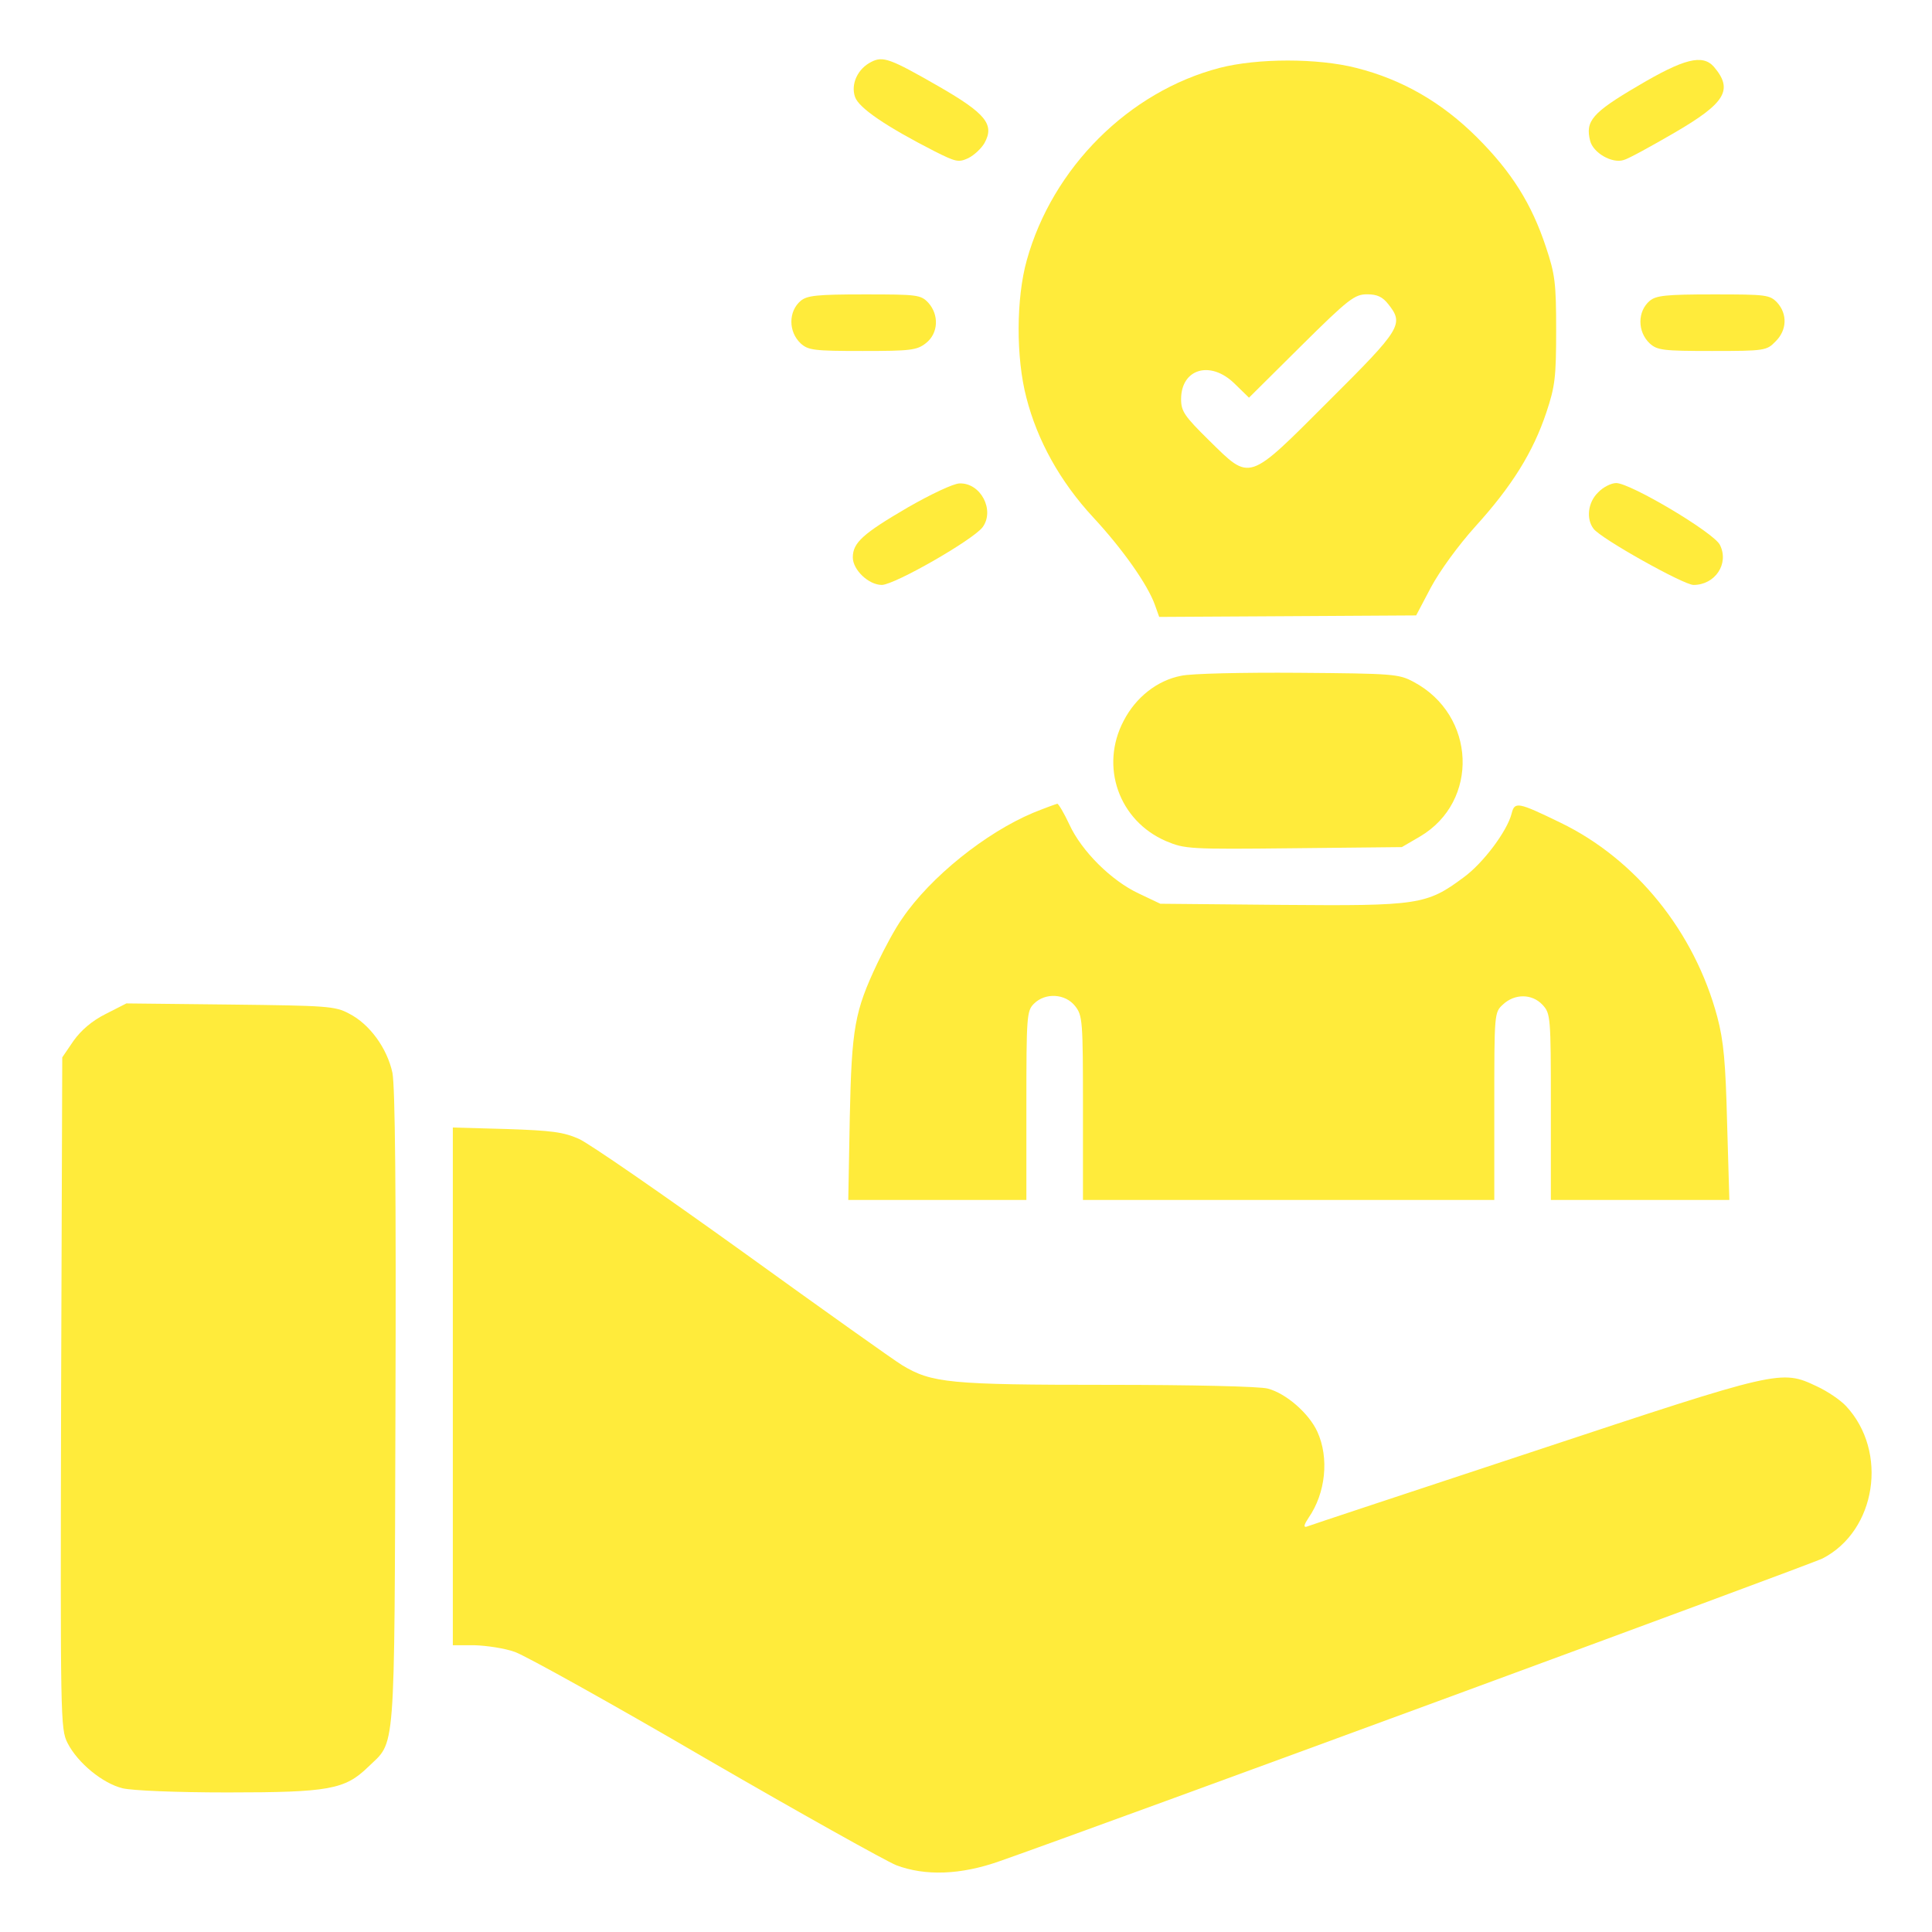
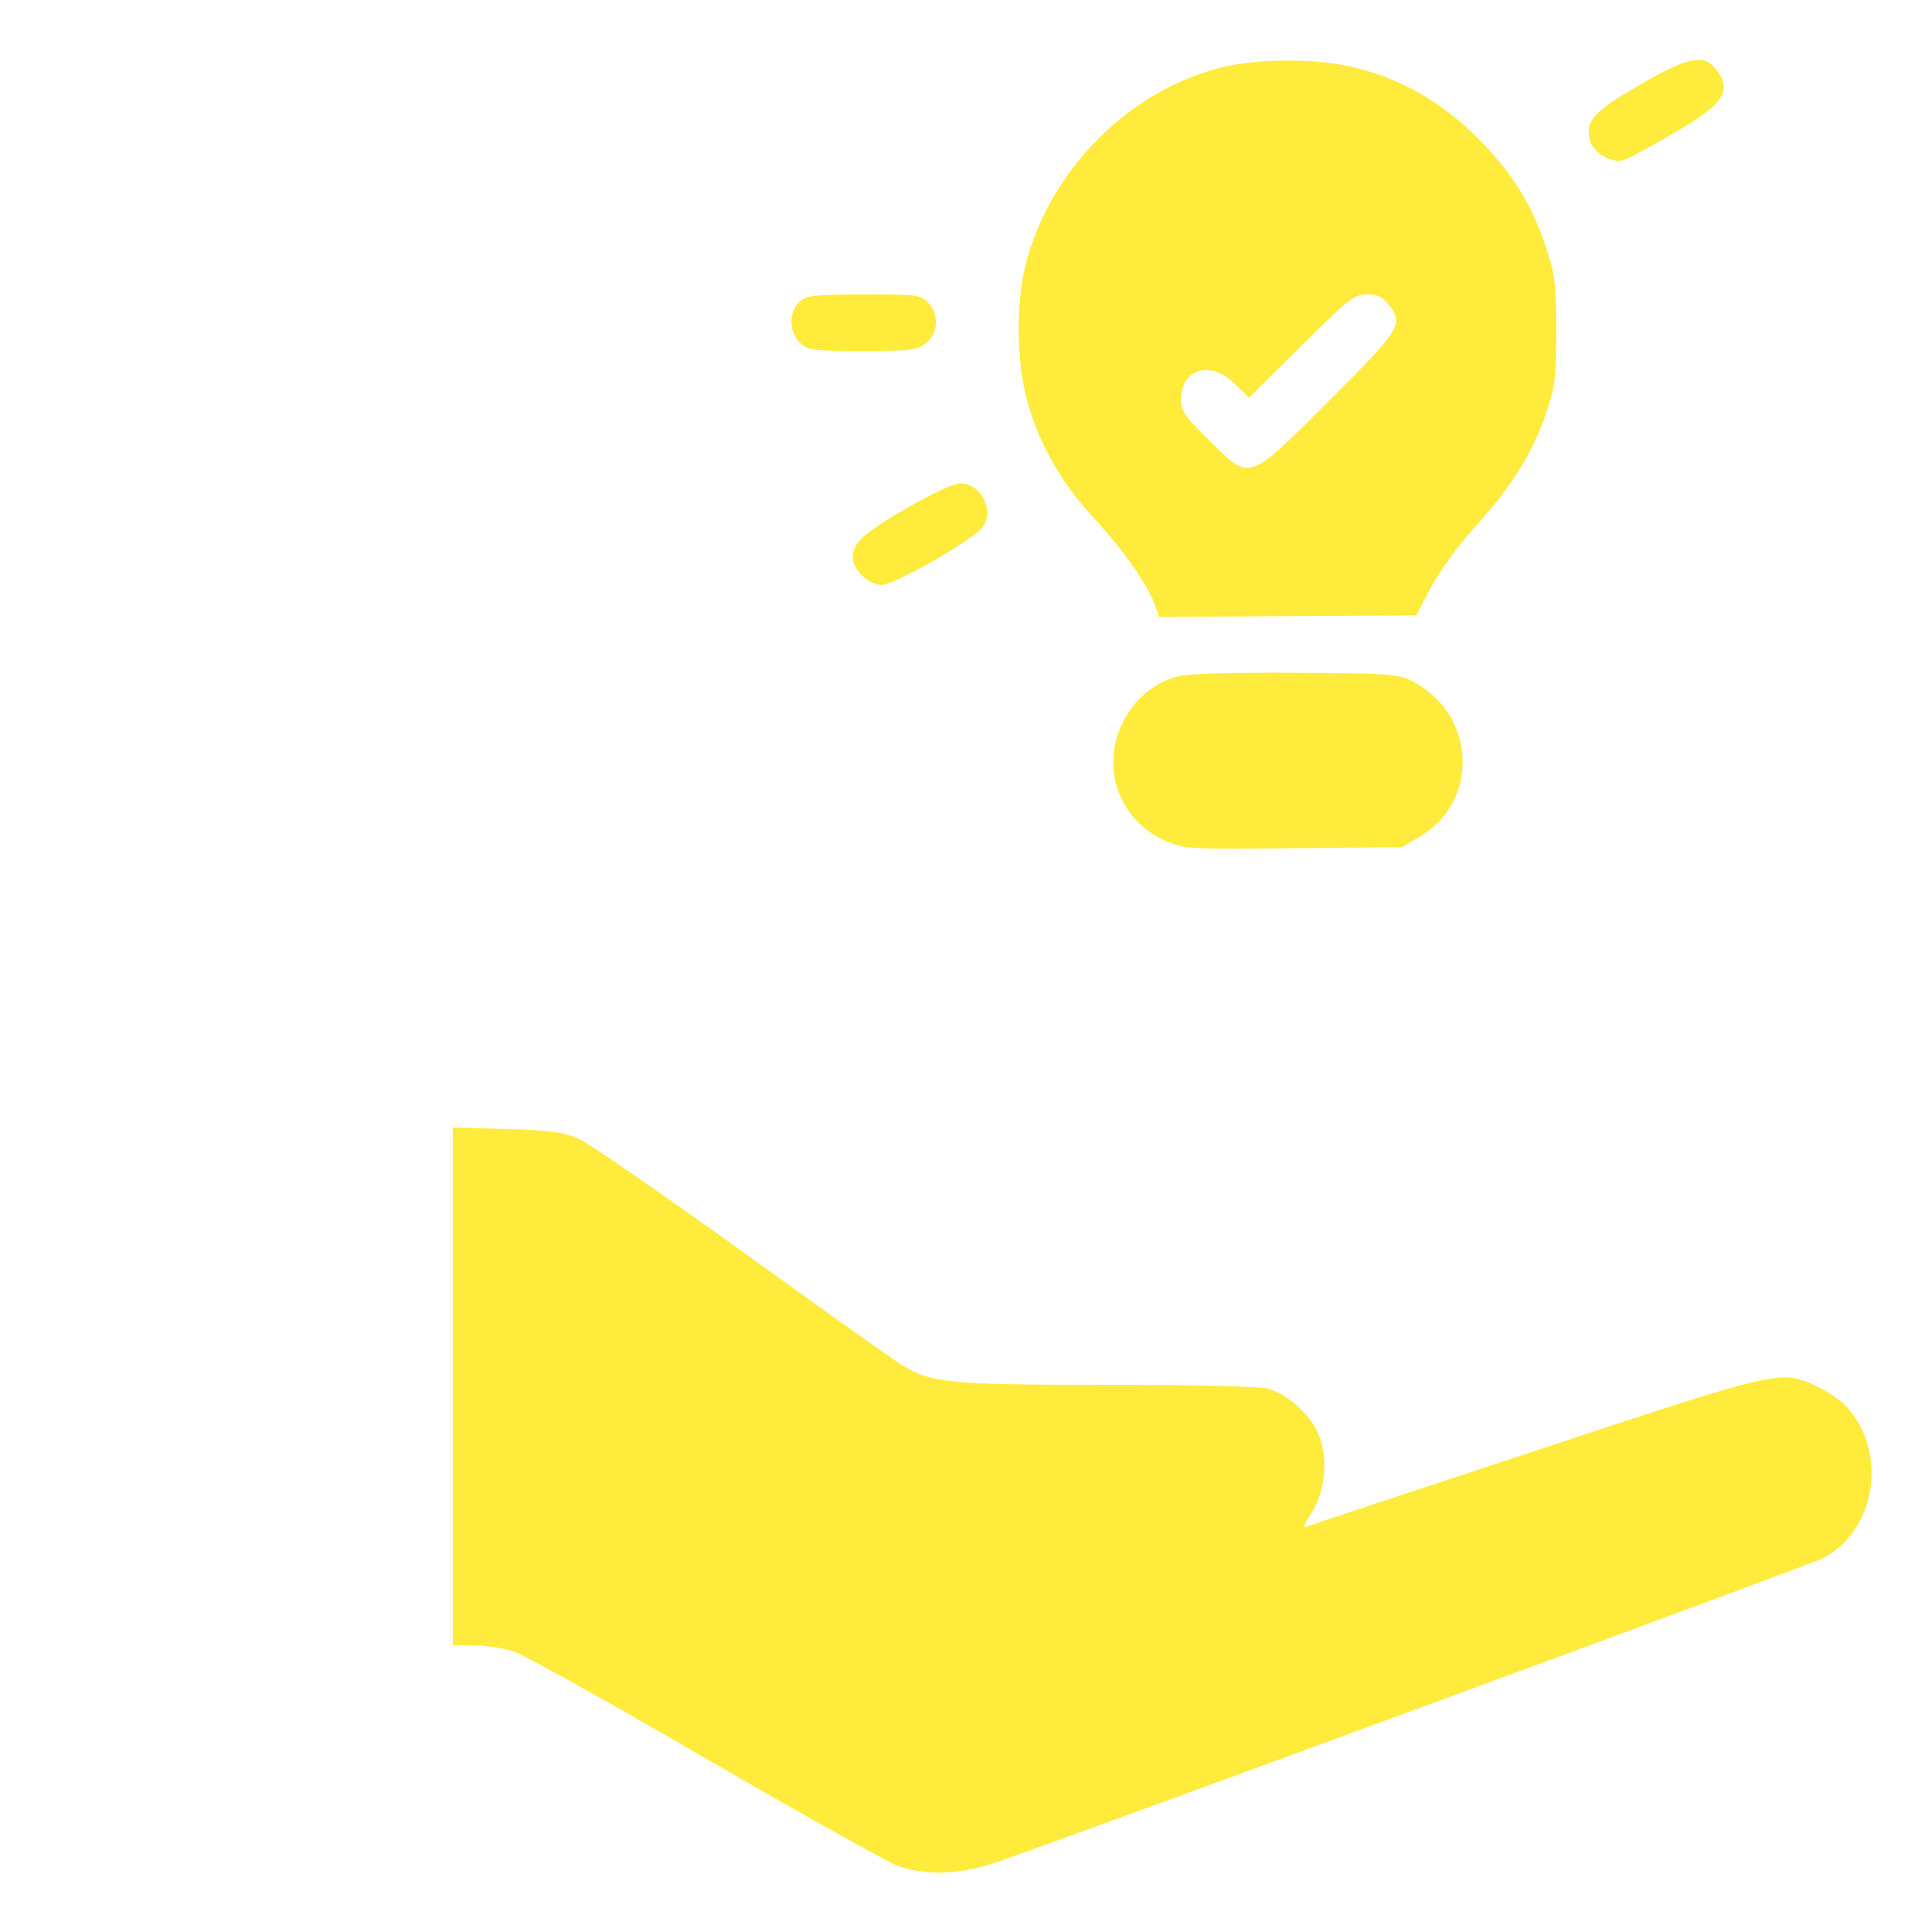
<svg xmlns="http://www.w3.org/2000/svg" width="63" height="63" viewBox="0 0 63 63" fill="none">
-   <path d="M28.411 2.019C27.968 2.24 27.735 2.745 27.882 3.163C28.005 3.52 28.891 4.123 30.479 4.935C31.168 5.28 31.254 5.304 31.574 5.157C31.771 5.058 32.004 4.837 32.103 4.664C32.435 4.061 32.152 3.705 30.614 2.819C29.027 1.908 28.793 1.822 28.411 2.019Z" fill="#FFEB3B" />
  <path d="M39.769 2.214C36.803 2.989 34.318 5.475 33.481 8.489C33.136 9.72 33.124 11.652 33.469 12.968C33.825 14.359 34.564 15.7 35.647 16.869C36.606 17.902 37.431 19.071 37.664 19.736L37.8 20.117L41.996 20.093L46.179 20.068L46.659 19.157C46.942 18.628 47.545 17.792 48.123 17.152C49.305 15.848 49.994 14.74 50.425 13.448C50.708 12.599 50.744 12.304 50.744 10.766C50.744 9.228 50.708 8.945 50.412 8.059C49.945 6.644 49.292 5.61 48.173 4.49C47.028 3.346 45.736 2.595 44.223 2.214C42.968 1.894 41.011 1.894 39.769 2.214ZM45.269 9.917C45.786 10.569 45.7 10.716 43.337 13.067C40.667 15.737 40.79 15.7 39.424 14.359C38.624 13.571 38.514 13.411 38.514 13.017C38.514 12.021 39.473 11.738 40.261 12.513L40.728 12.968L42.426 11.282C43.977 9.744 44.174 9.597 44.58 9.597C44.912 9.597 45.084 9.683 45.269 9.917Z" fill="#FFEB3B" />
  <path d="M53.402 2.806C51.913 3.679 51.692 3.95 51.852 4.59C51.95 4.984 52.566 5.341 52.947 5.218C53.095 5.181 53.833 4.775 54.596 4.332C56.269 3.359 56.528 2.929 55.888 2.178C55.519 1.76 54.916 1.908 53.402 2.806Z" fill="#FFEB3B" />
  <path d="M26.11 9.809C25.704 10.153 25.704 10.818 26.11 11.199C26.357 11.421 26.541 11.445 28.128 11.445C29.703 11.445 29.9 11.421 30.196 11.187C30.602 10.867 30.626 10.264 30.269 9.87C30.023 9.612 29.913 9.6 28.19 9.6C26.627 9.6 26.32 9.637 26.11 9.809Z" fill="#FFEB3B" />
-   <path d="M53.796 9.809C53.39 10.153 53.39 10.818 53.796 11.199C54.042 11.421 54.227 11.445 55.826 11.445C57.537 11.445 57.61 11.433 57.894 11.138C58.275 10.769 58.287 10.239 57.955 9.87C57.709 9.612 57.598 9.6 55.876 9.6C54.313 9.6 54.005 9.637 53.796 9.809Z" fill="#FFEB3B" />
  <path d="M29.593 16.552C28.141 17.401 27.809 17.696 27.809 18.176C27.809 18.582 28.325 19.074 28.756 19.074C29.187 19.062 31.721 17.61 32.041 17.192C32.447 16.638 31.98 15.74 31.291 15.764C31.094 15.764 30.343 16.121 29.593 16.552Z" fill="#FFEB3B" />
-   <path d="M52.11 16.06C51.778 16.38 51.717 16.921 51.963 17.241C52.196 17.561 54.903 19.074 55.223 19.074C55.925 19.074 56.392 18.385 56.085 17.77C55.9 17.376 53.169 15.752 52.701 15.752C52.541 15.752 52.27 15.887 52.11 16.06Z" fill="#FFEB3B" />
  <path d="M38.514 22.037C37.738 22.185 37.037 22.738 36.643 23.501C35.856 24.99 36.483 26.762 38.021 27.427C38.637 27.685 38.772 27.697 42.18 27.66L45.712 27.623L46.302 27.279C48.246 26.135 48.136 23.317 46.093 22.234C45.613 21.976 45.429 21.963 42.328 21.939C40.532 21.926 38.821 21.963 38.514 22.037Z" fill="#FFEB3B" />
-   <path d="M33.69 26.504C32.14 27.156 30.343 28.596 29.421 29.95C29.199 30.257 28.842 30.922 28.608 31.414C27.87 32.977 27.772 33.506 27.71 36.447L27.661 39.129H30.565H33.469V36.053C33.469 33.136 33.481 32.964 33.715 32.73C34.084 32.361 34.736 32.398 35.056 32.804C35.302 33.112 35.314 33.284 35.314 36.127V39.129H42.02H48.727V36.077C48.727 33.038 48.727 33.014 49.01 32.755C49.391 32.398 49.957 32.398 50.301 32.767C50.56 33.05 50.572 33.136 50.572 36.09V39.129H53.476H56.392L56.319 36.631C56.269 34.65 56.208 33.949 55.999 33.161C55.26 30.393 53.353 28.018 50.88 26.824C49.489 26.148 49.391 26.135 49.292 26.529C49.145 27.107 48.357 28.153 47.73 28.608C46.524 29.507 46.253 29.544 41.799 29.507L37.837 29.47L37.136 29.137C36.237 28.719 35.265 27.747 34.871 26.886C34.699 26.517 34.515 26.209 34.478 26.209C34.428 26.221 34.084 26.344 33.69 26.504Z" fill="#FFEB3B" />
-   <path d="M3.445 33.065C3.002 33.286 2.645 33.594 2.399 33.938L2.03 34.48L1.993 45.419C1.969 56.111 1.969 56.37 2.202 56.837C2.535 57.489 3.347 58.154 3.999 58.314C4.319 58.388 5.722 58.449 7.42 58.449C10.73 58.449 11.246 58.351 11.997 57.625C12.908 56.739 12.858 57.477 12.895 45.96C12.92 38.786 12.883 35.44 12.797 34.984C12.624 34.184 12.059 33.397 11.382 33.052C10.927 32.806 10.656 32.794 7.506 32.757L4.122 32.72L3.445 33.065Z" fill="#FFEB3B" />
  <path d="M14.766 45.208V53.649H15.479C15.861 53.661 16.464 53.747 16.796 53.87C17.14 53.993 19.934 55.544 23.01 57.34C26.086 59.124 28.891 60.687 29.224 60.822C30.171 61.179 31.328 61.142 32.607 60.687C35.634 59.629 59.05 51.015 59.432 50.819C61.179 49.92 61.585 47.336 60.194 45.847C60.01 45.651 59.592 45.367 59.247 45.208C58.078 44.654 58.041 44.666 50.019 47.324C46.032 48.641 42.685 49.748 42.599 49.785C42.5 49.809 42.525 49.711 42.673 49.49C43.226 48.69 43.349 47.545 42.956 46.684C42.685 46.093 41.947 45.441 41.344 45.281C41.098 45.208 38.846 45.158 36.114 45.158C30.959 45.158 30.38 45.097 29.421 44.519C29.174 44.371 26.837 42.71 24.228 40.827C21.607 38.944 19.208 37.283 18.875 37.136C18.371 36.914 17.989 36.865 16.525 36.816L14.766 36.767V45.208Z" fill="#FFEB3B" />
</svg>